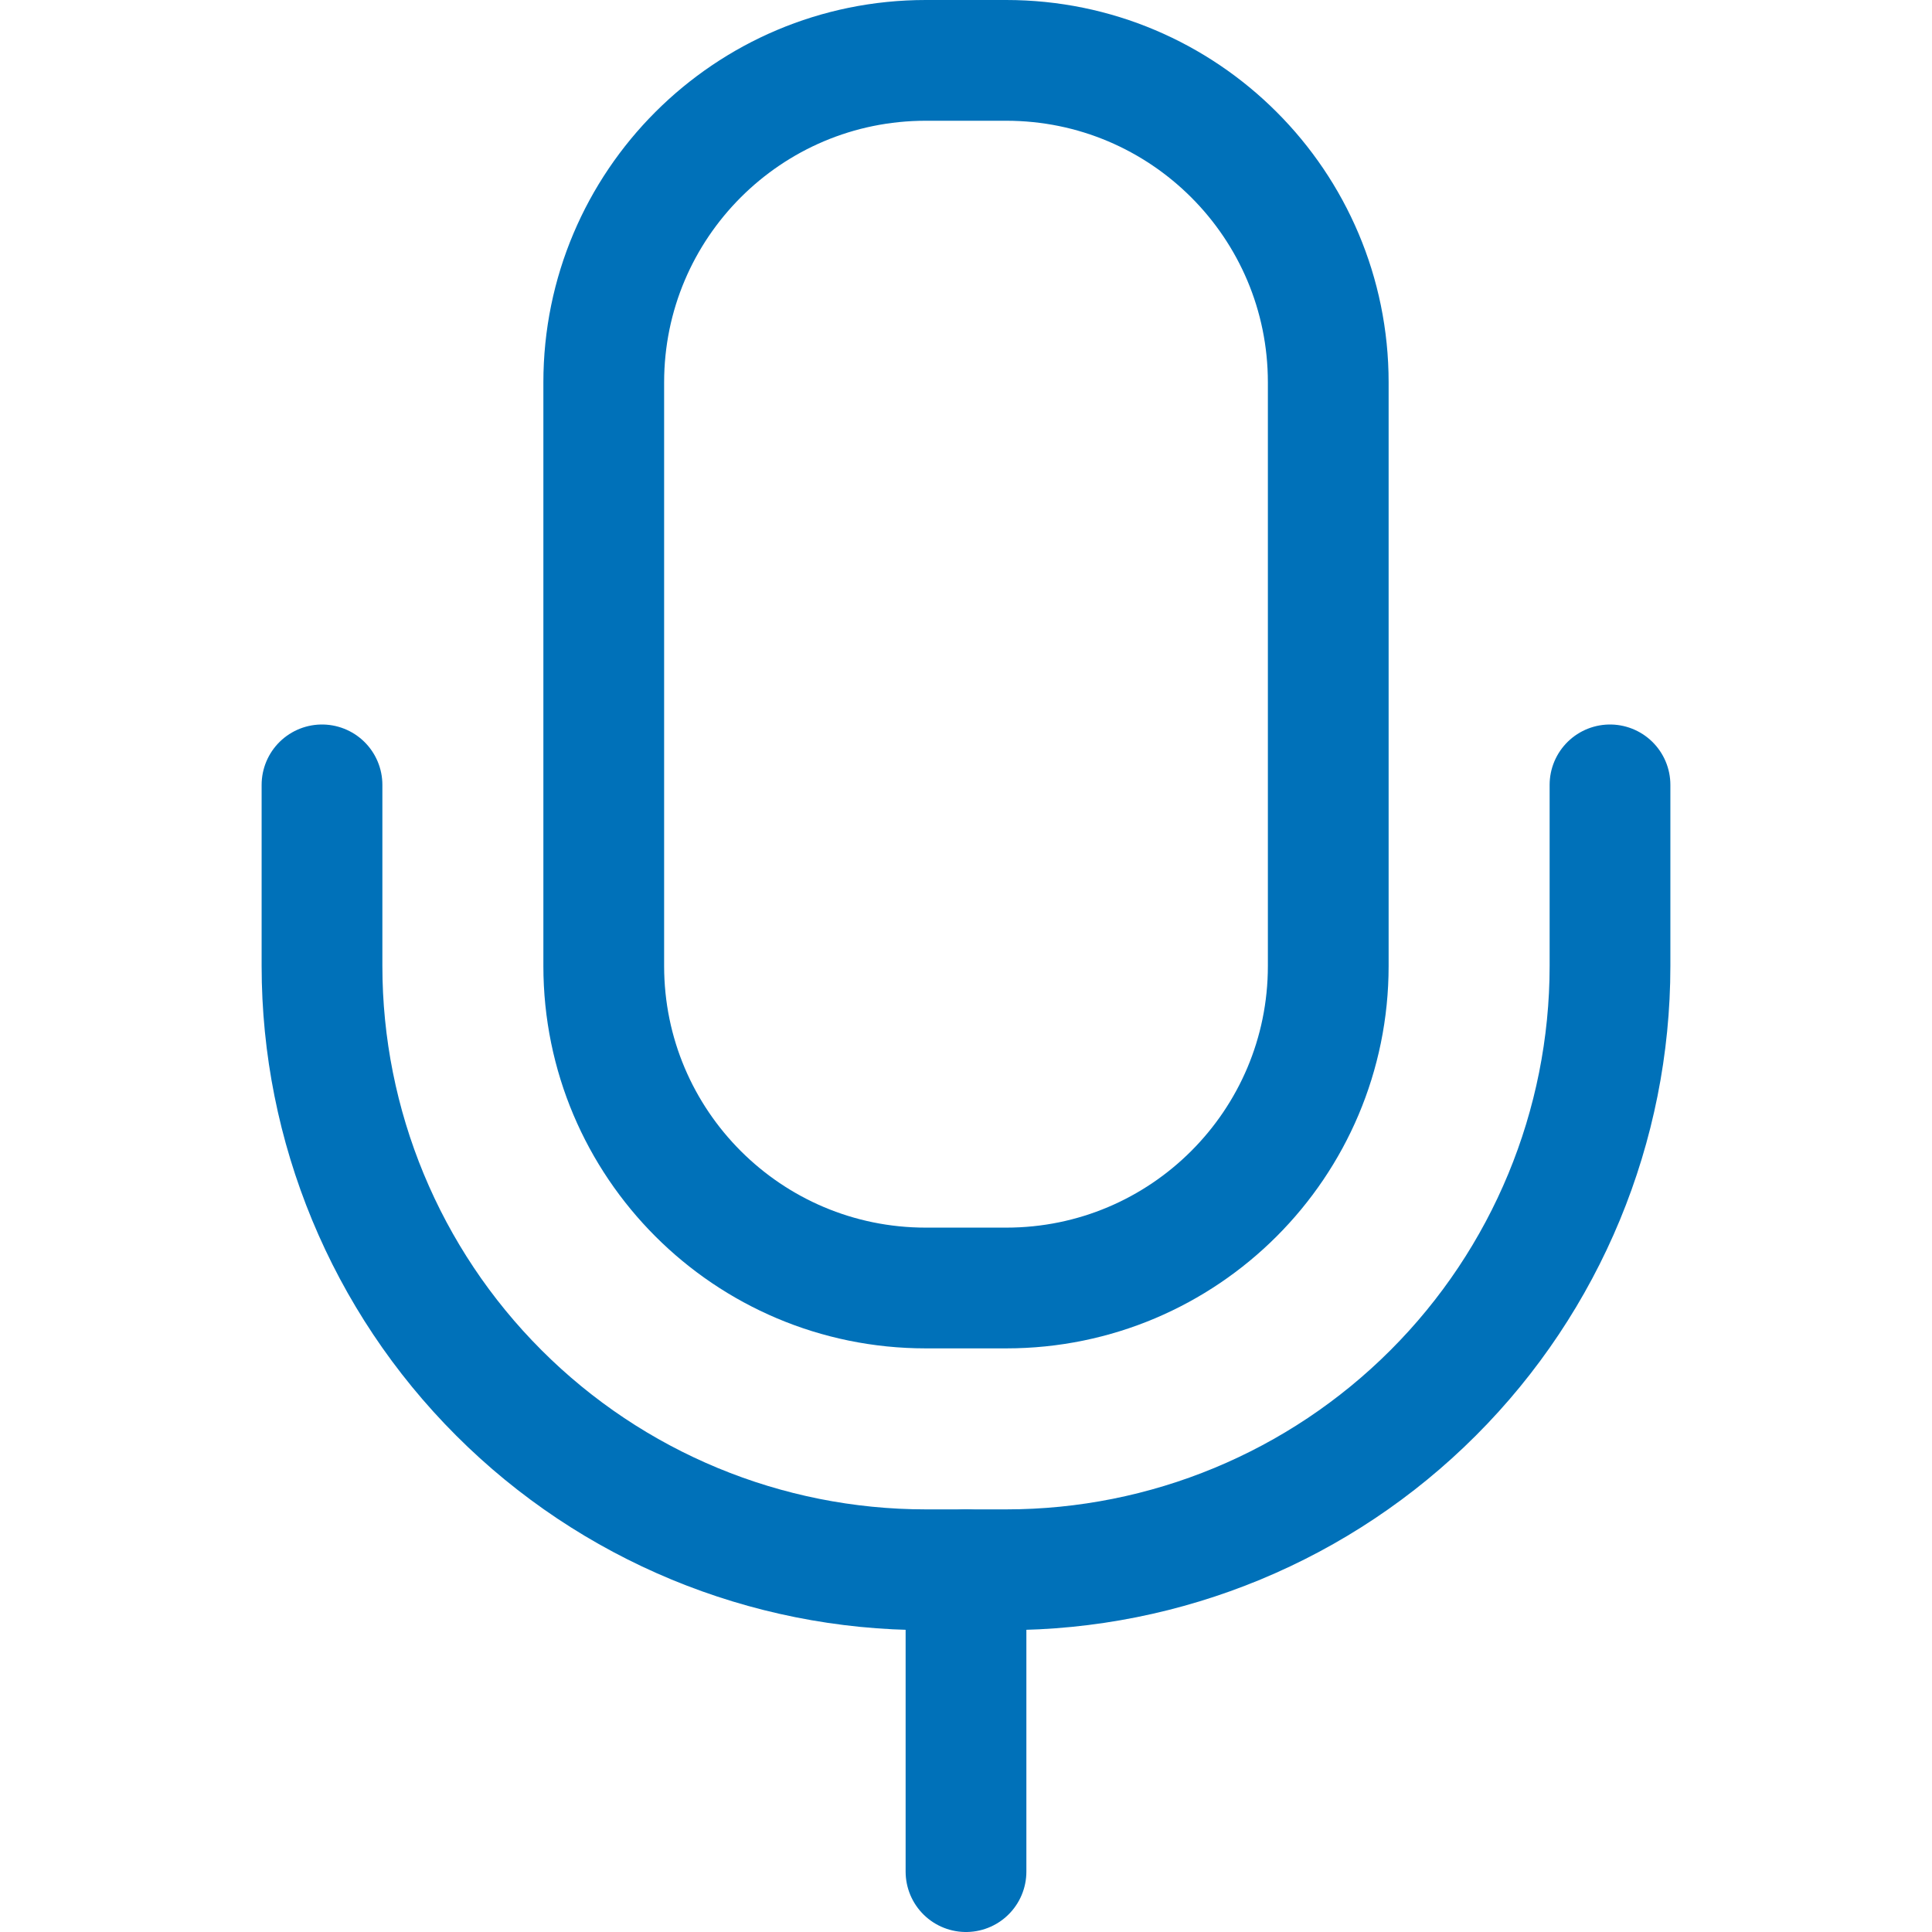
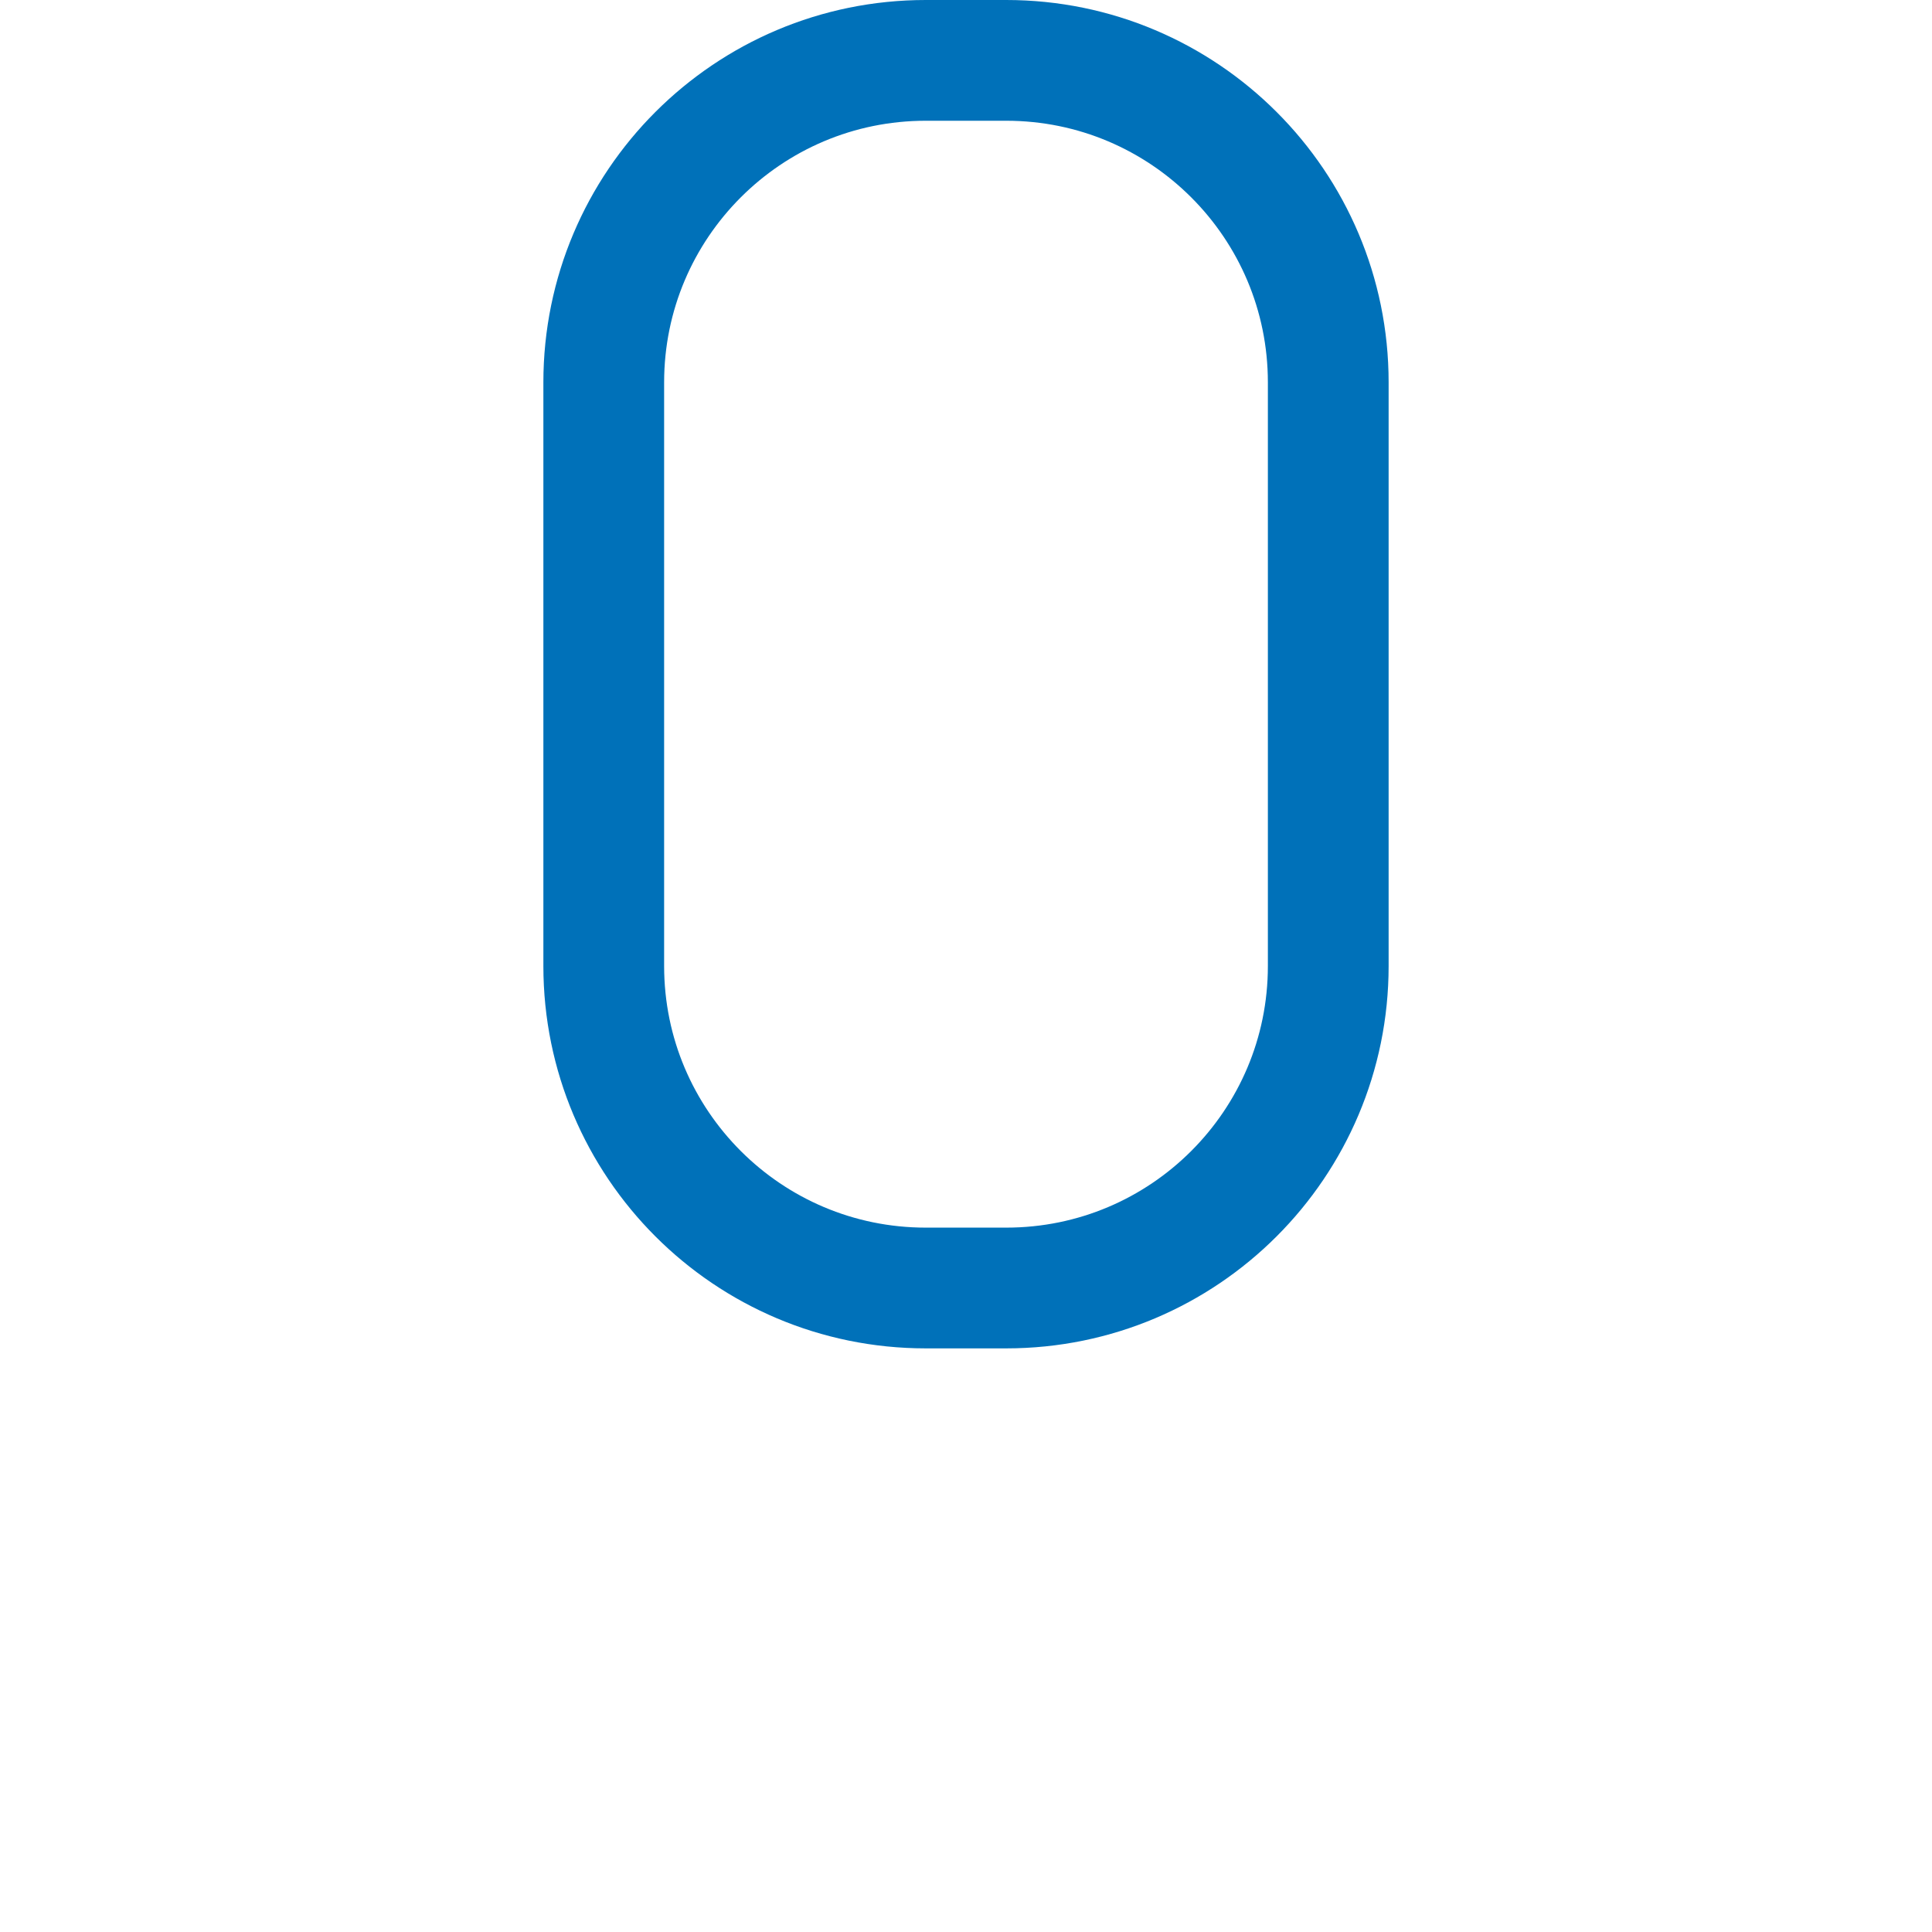
<svg xmlns="http://www.w3.org/2000/svg" width="24" height="24" viewBox="0 0 24 24" fill="none">
-   <path vector-effect="non-scaling-stroke" d="M12 19.5V23.25" stroke="#0071B9" stroke-width="1.5" stroke-linecap="round" stroke-linejoin="round" />
  <path vector-effect="non-scaling-stroke" d="M12.5 0.75H11.5C9.291 0.75 7.5 2.541 7.5 4.75V12C7.5 14.209 9.291 16 11.5 16H12.5C14.709 16 16.5 14.209 16.5 12V4.75C16.5 2.541 14.709 0.75 12.5 0.75Z" stroke="#0071B9" stroke-width="1.5" stroke-linecap="round" stroke-linejoin="round" />
-   <path vector-effect="non-scaling-stroke" d="M4 9.75V12C4 13.989 4.79 15.897 6.197 17.303C7.603 18.71 9.511 19.5 11.5 19.5H12.5C14.489 19.5 16.397 18.71 17.803 17.303C19.21 15.897 20 13.989 20 12V9.75" stroke="#0071B9" stroke-width="1.5" stroke-linecap="round" stroke-linejoin="round" />
</svg>